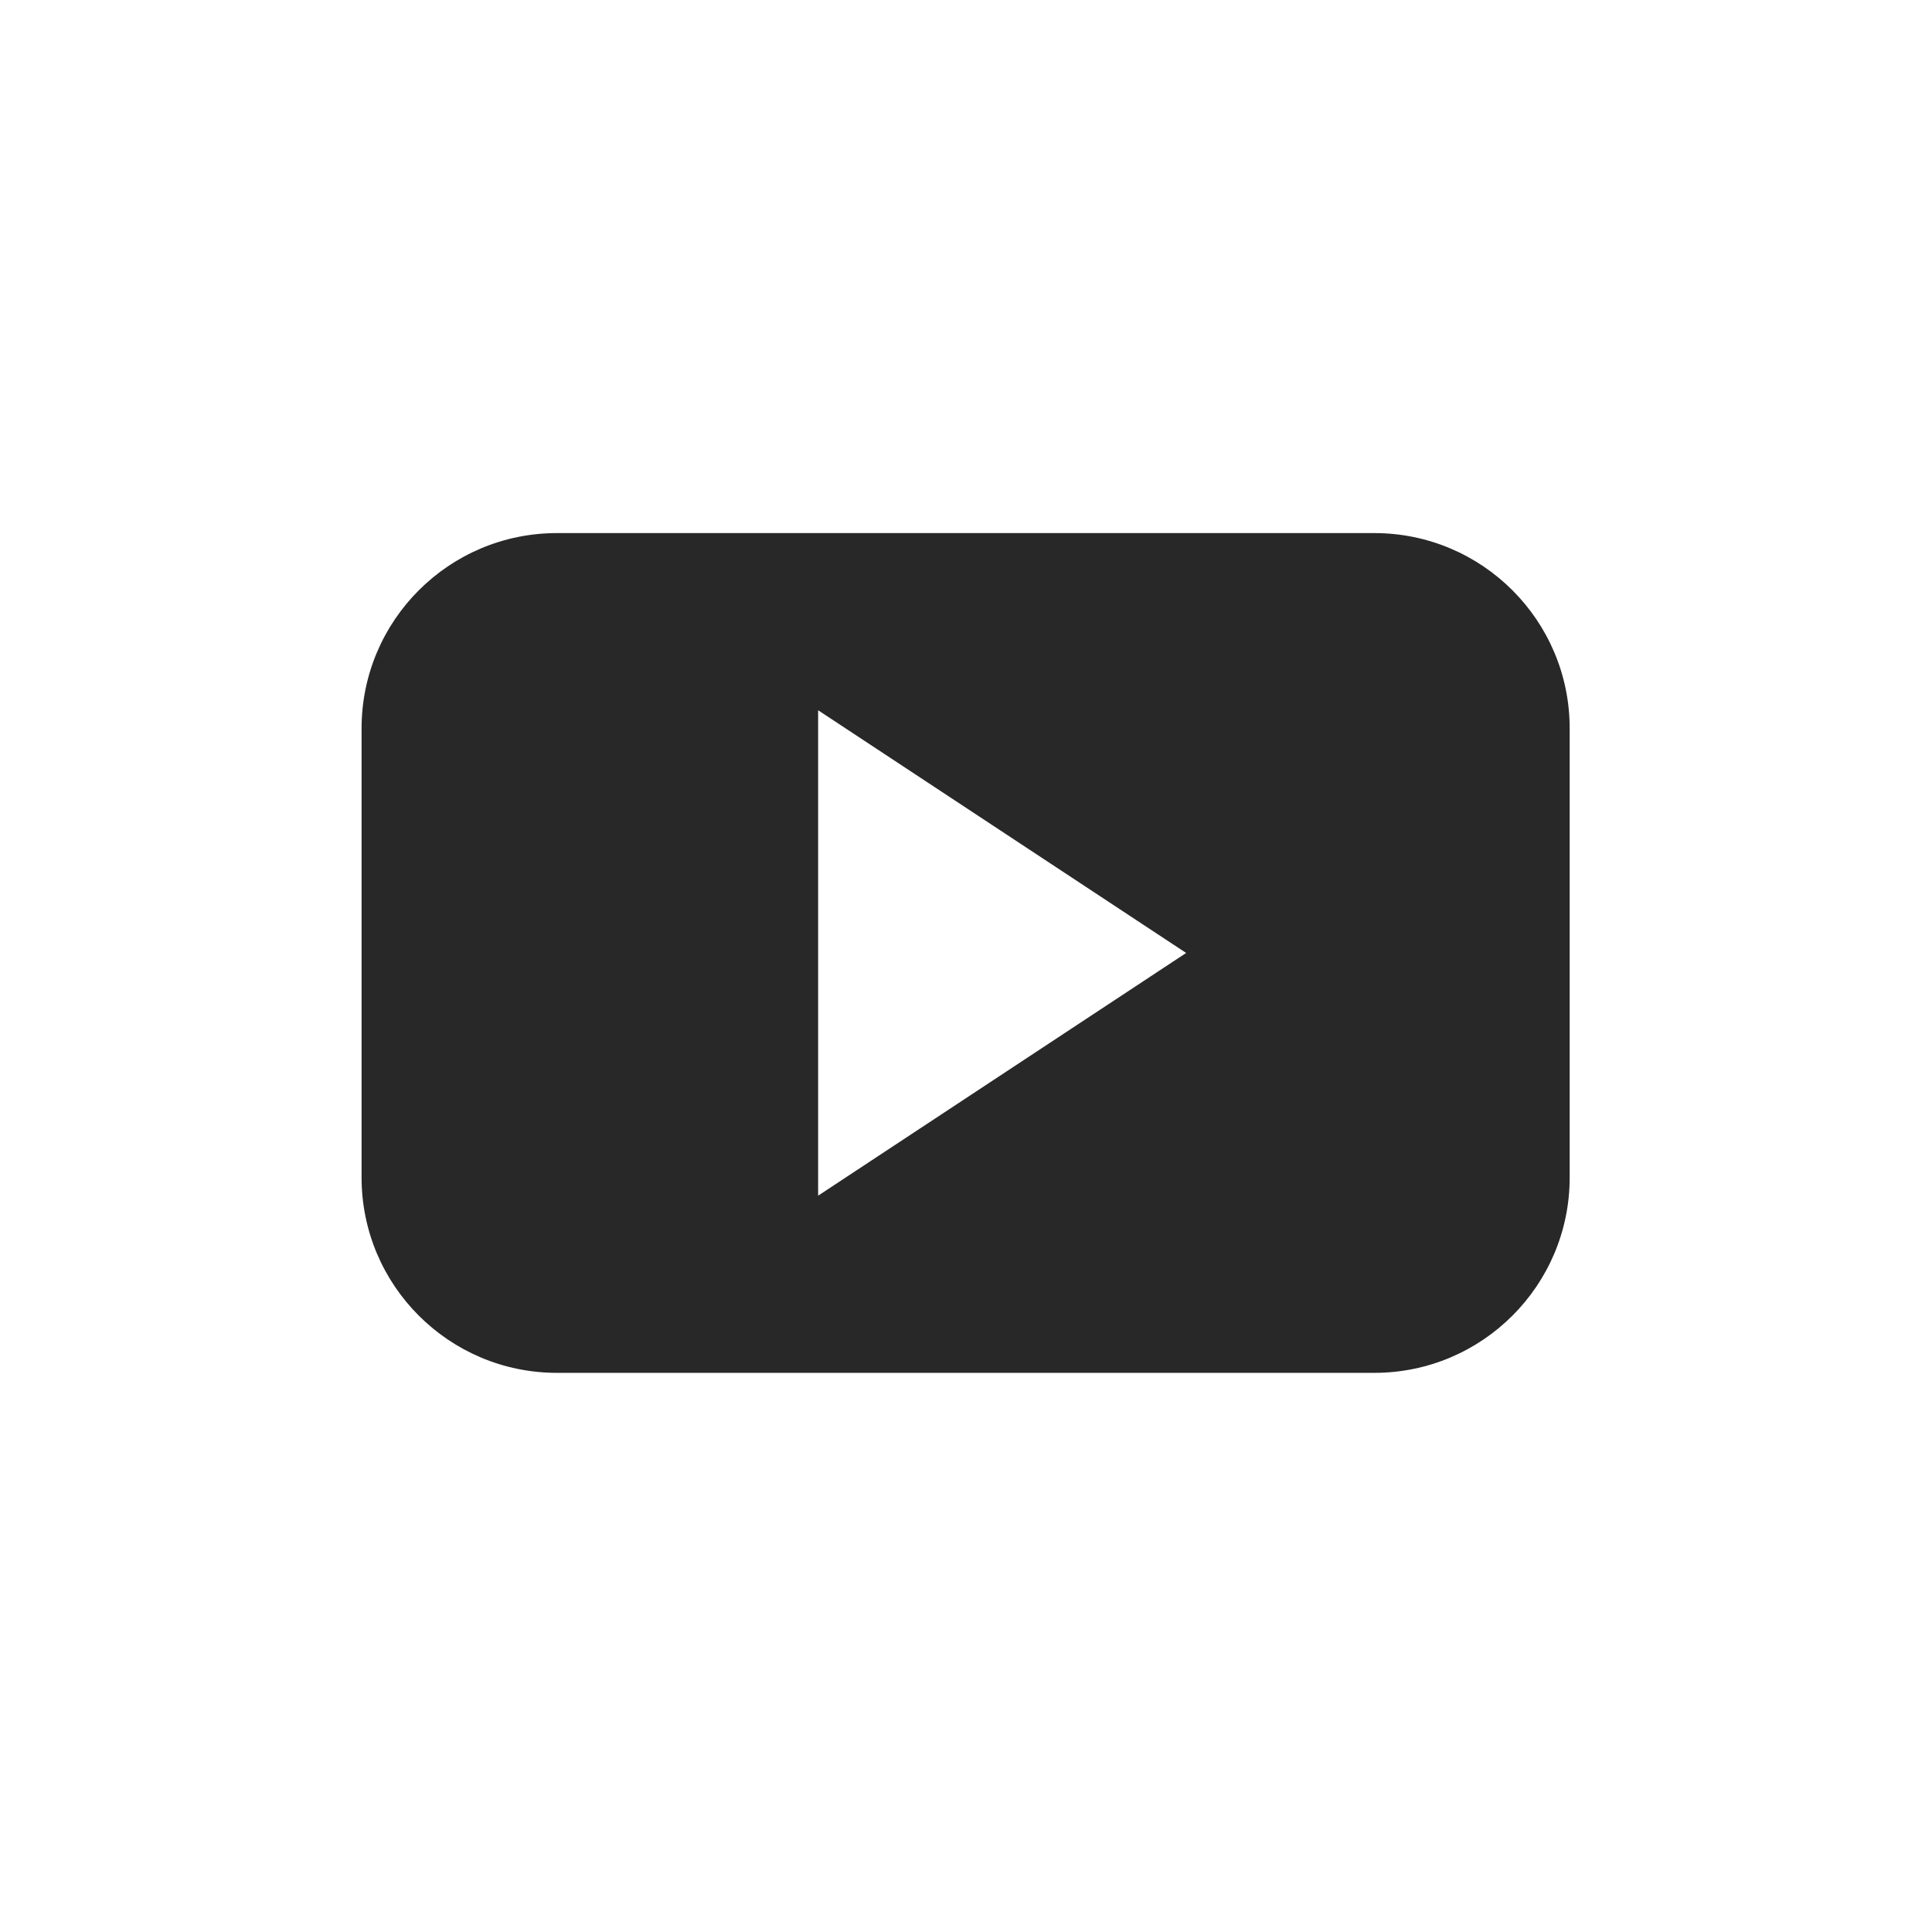
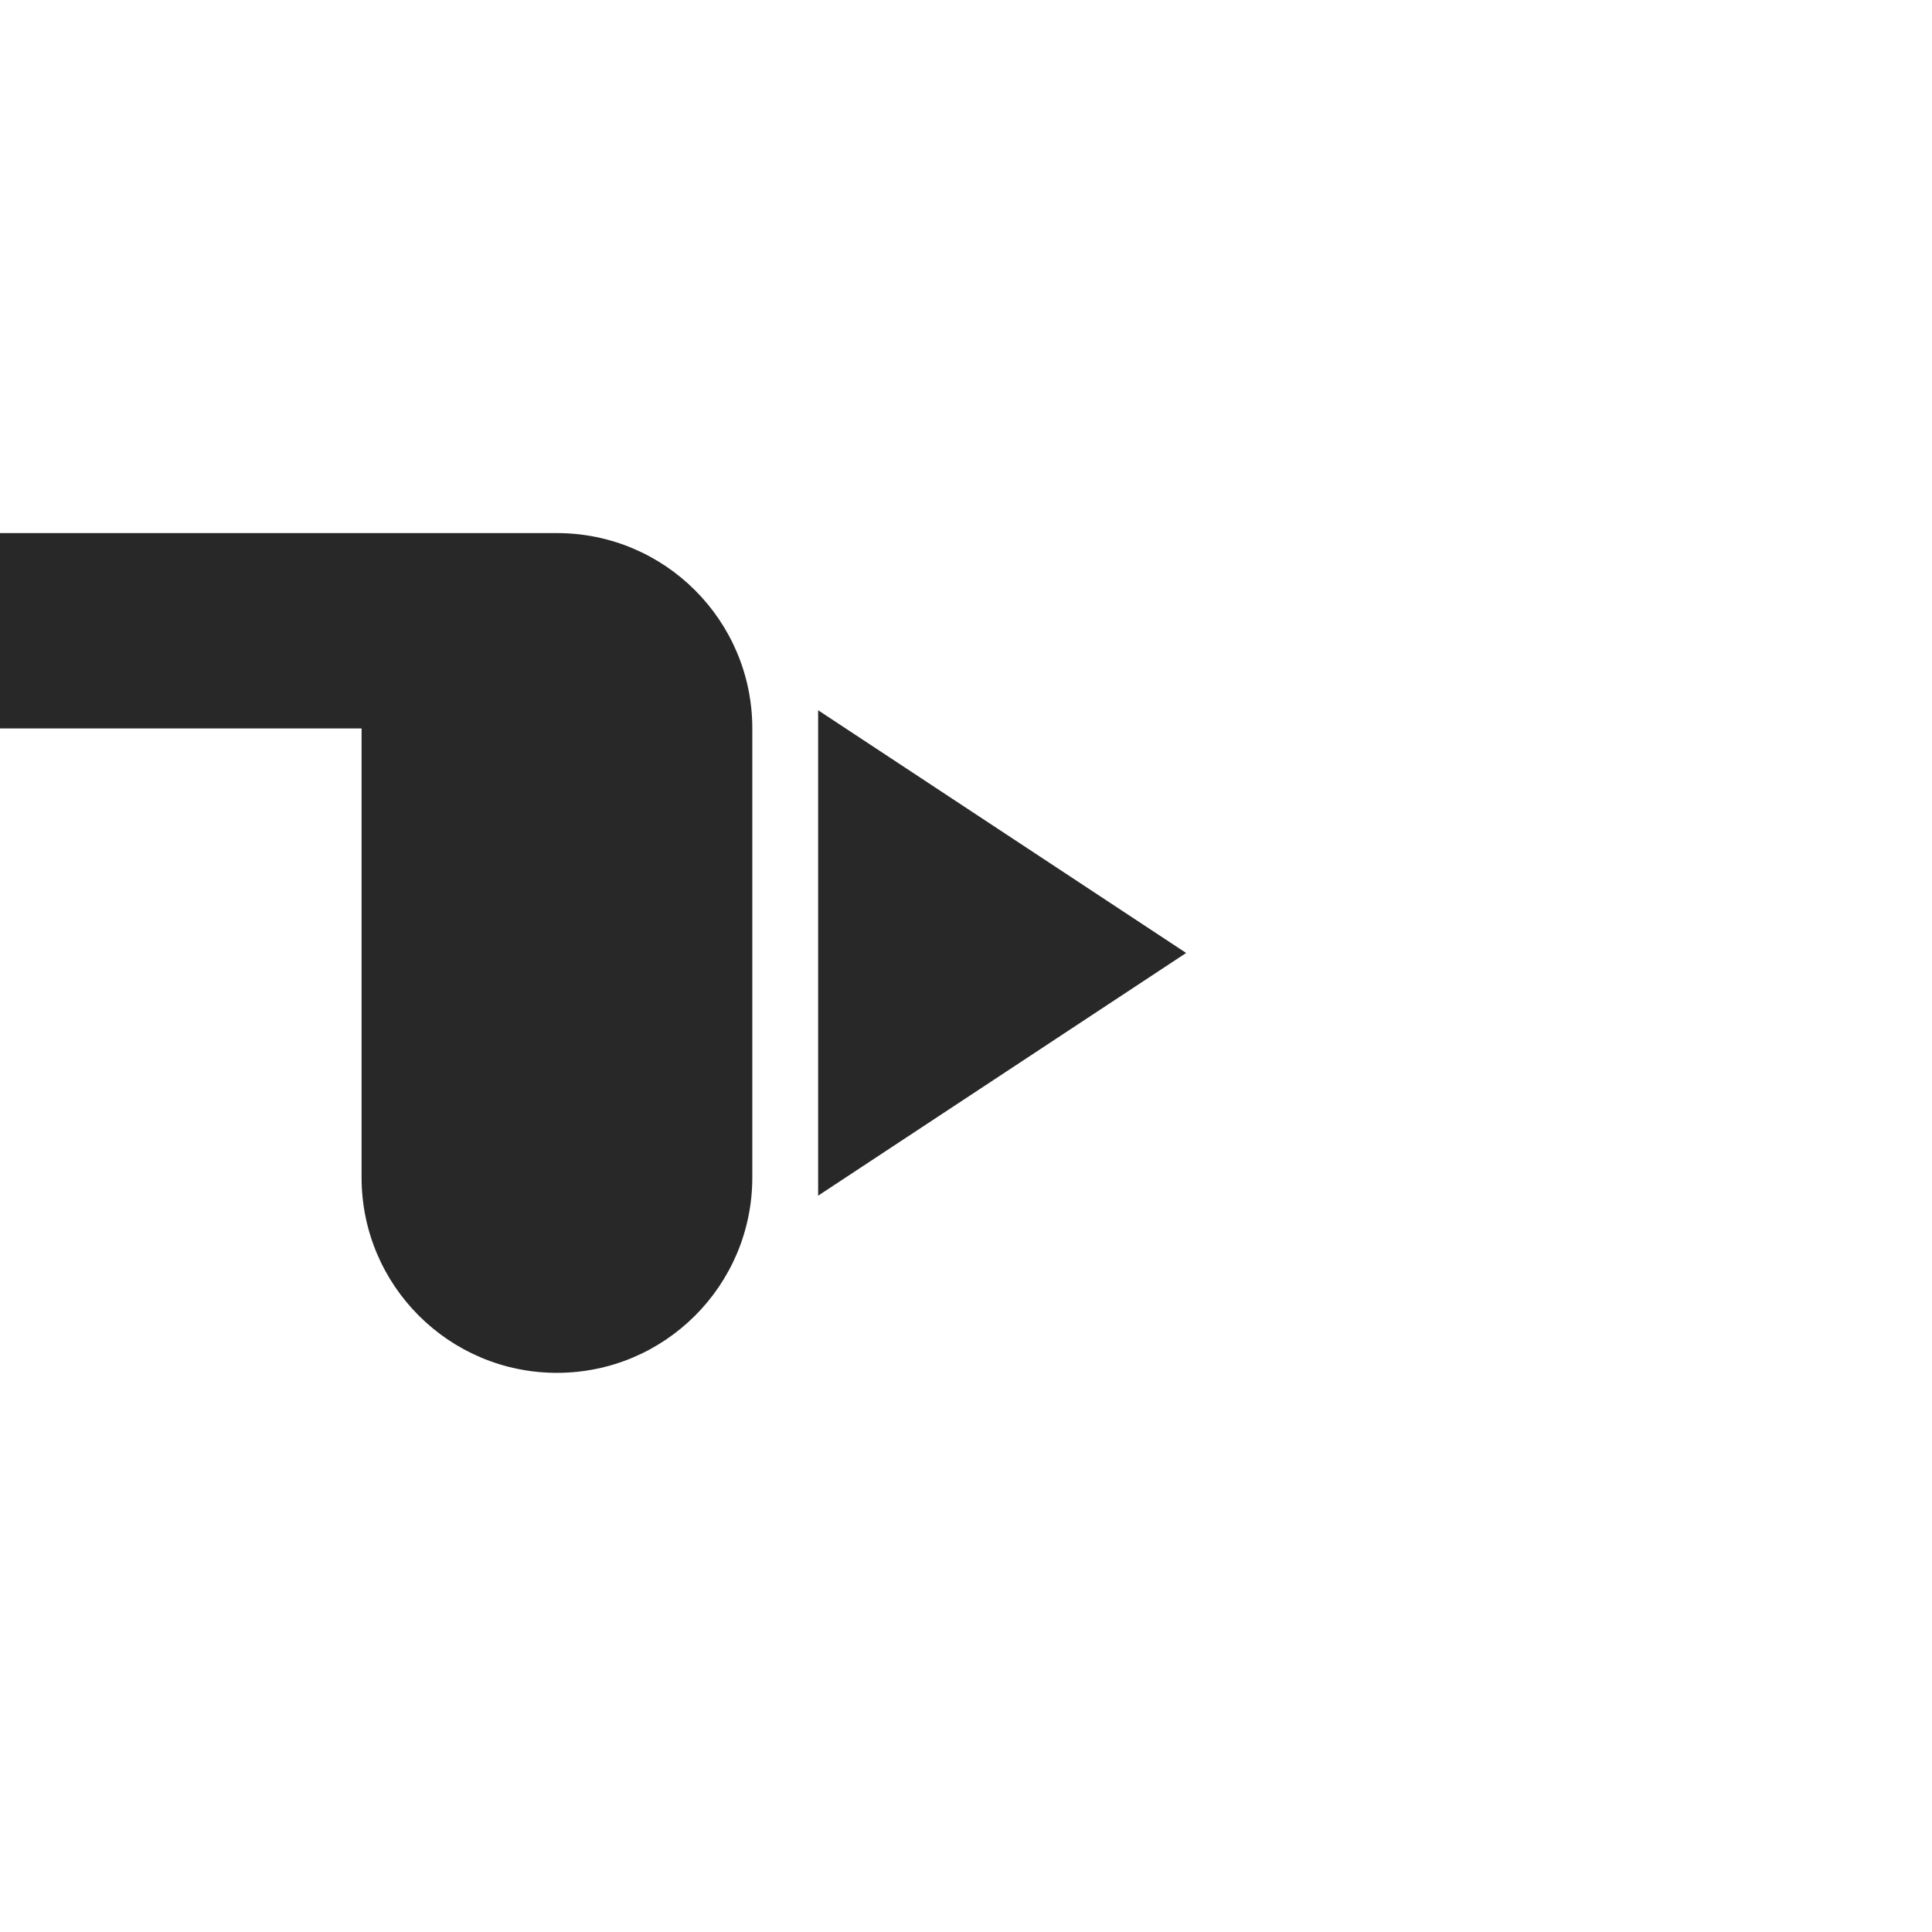
<svg xmlns="http://www.w3.org/2000/svg" height="512px" viewBox="-21 -118 681.335 681" width="512px" class="">
  <g transform="matrix(0.667 0 0 0.667 106.459 74.1)">
-     <path d="m.082 96.887v237.422c0 57.047 46.242 103.289 103.289 103.289h432.168c57.047 0 103.297-46.242 103.297-103.289v-237.422c0-57.047-46.25-103.289-103.297-103.289h-432.168c-57.047 0-103.289 46.242-103.289 103.289zm241.391 247.035v-256.652l194.578 128.328zm0 0" data-original="#000000" class="active-path" data-old_color="#000000" fill="#282828" />
+     <path d="m.082 96.887v237.422c0 57.047 46.242 103.289 103.289 103.289c57.047 0 103.297-46.242 103.297-103.289v-237.422c0-57.047-46.25-103.289-103.297-103.289h-432.168c-57.047 0-103.289 46.242-103.289 103.289zm241.391 247.035v-256.652l194.578 128.328zm0 0" data-original="#000000" class="active-path" data-old_color="#000000" fill="#282828" />
  </g>
</svg>